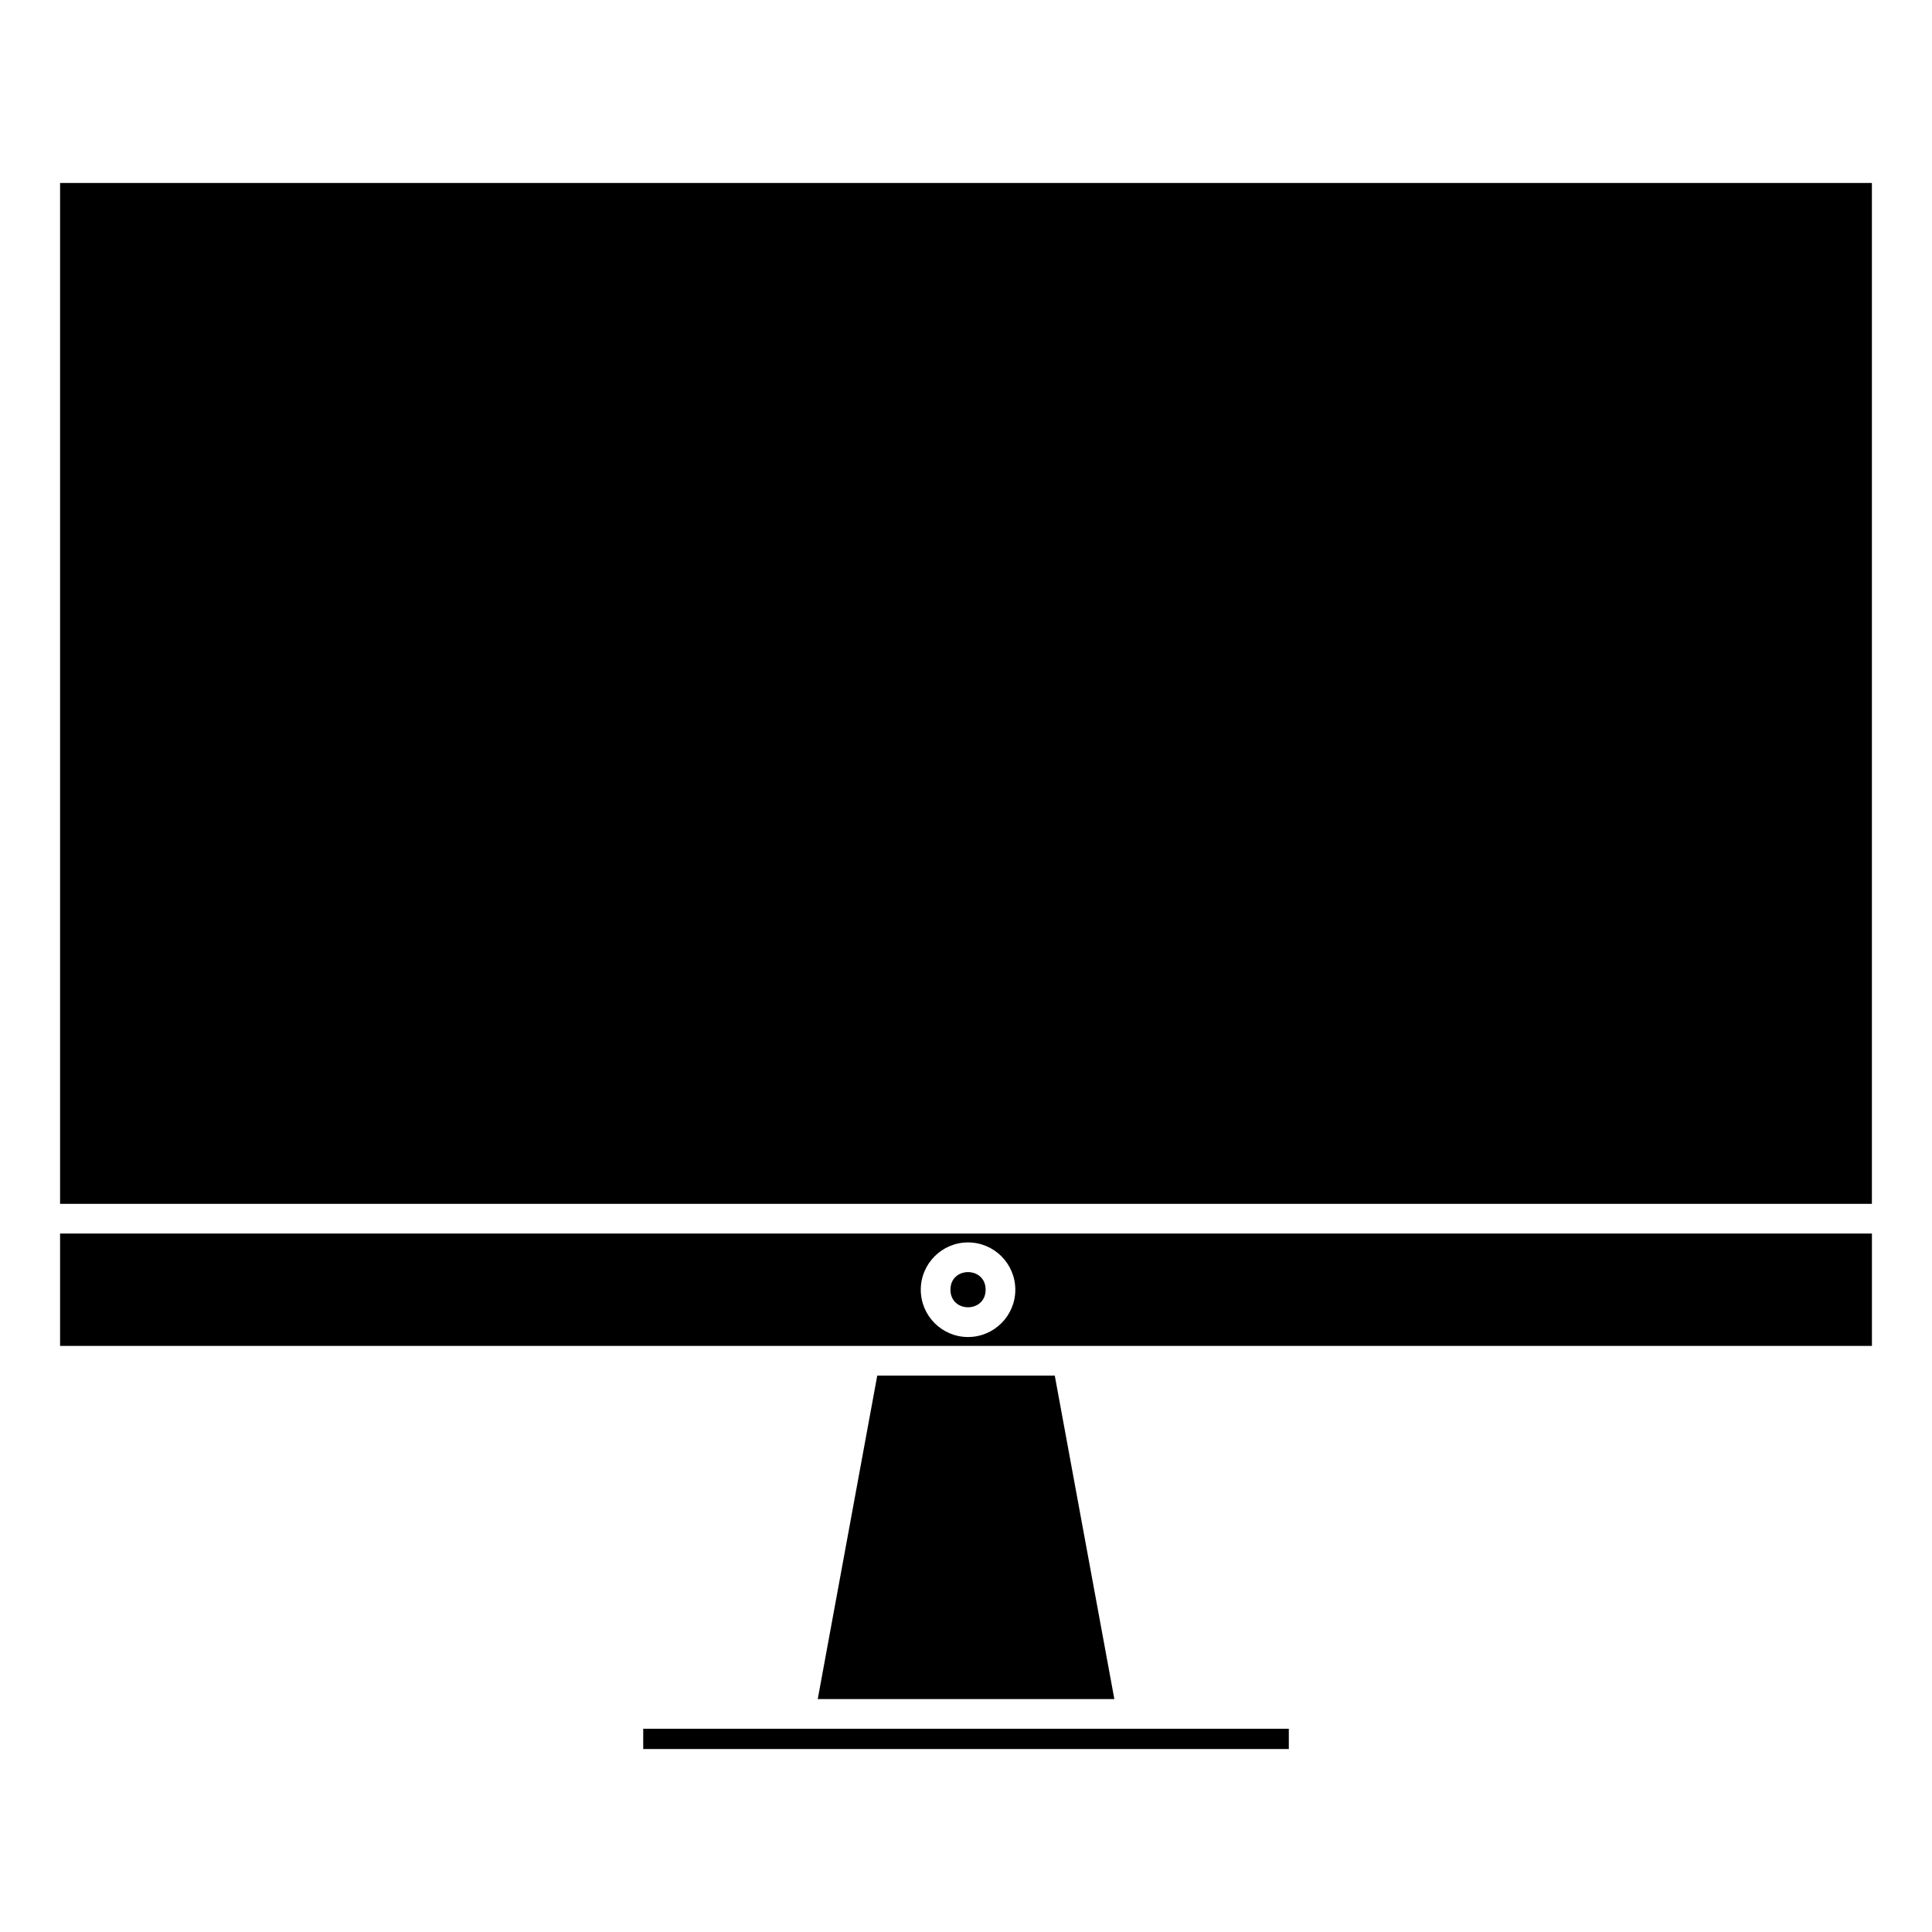
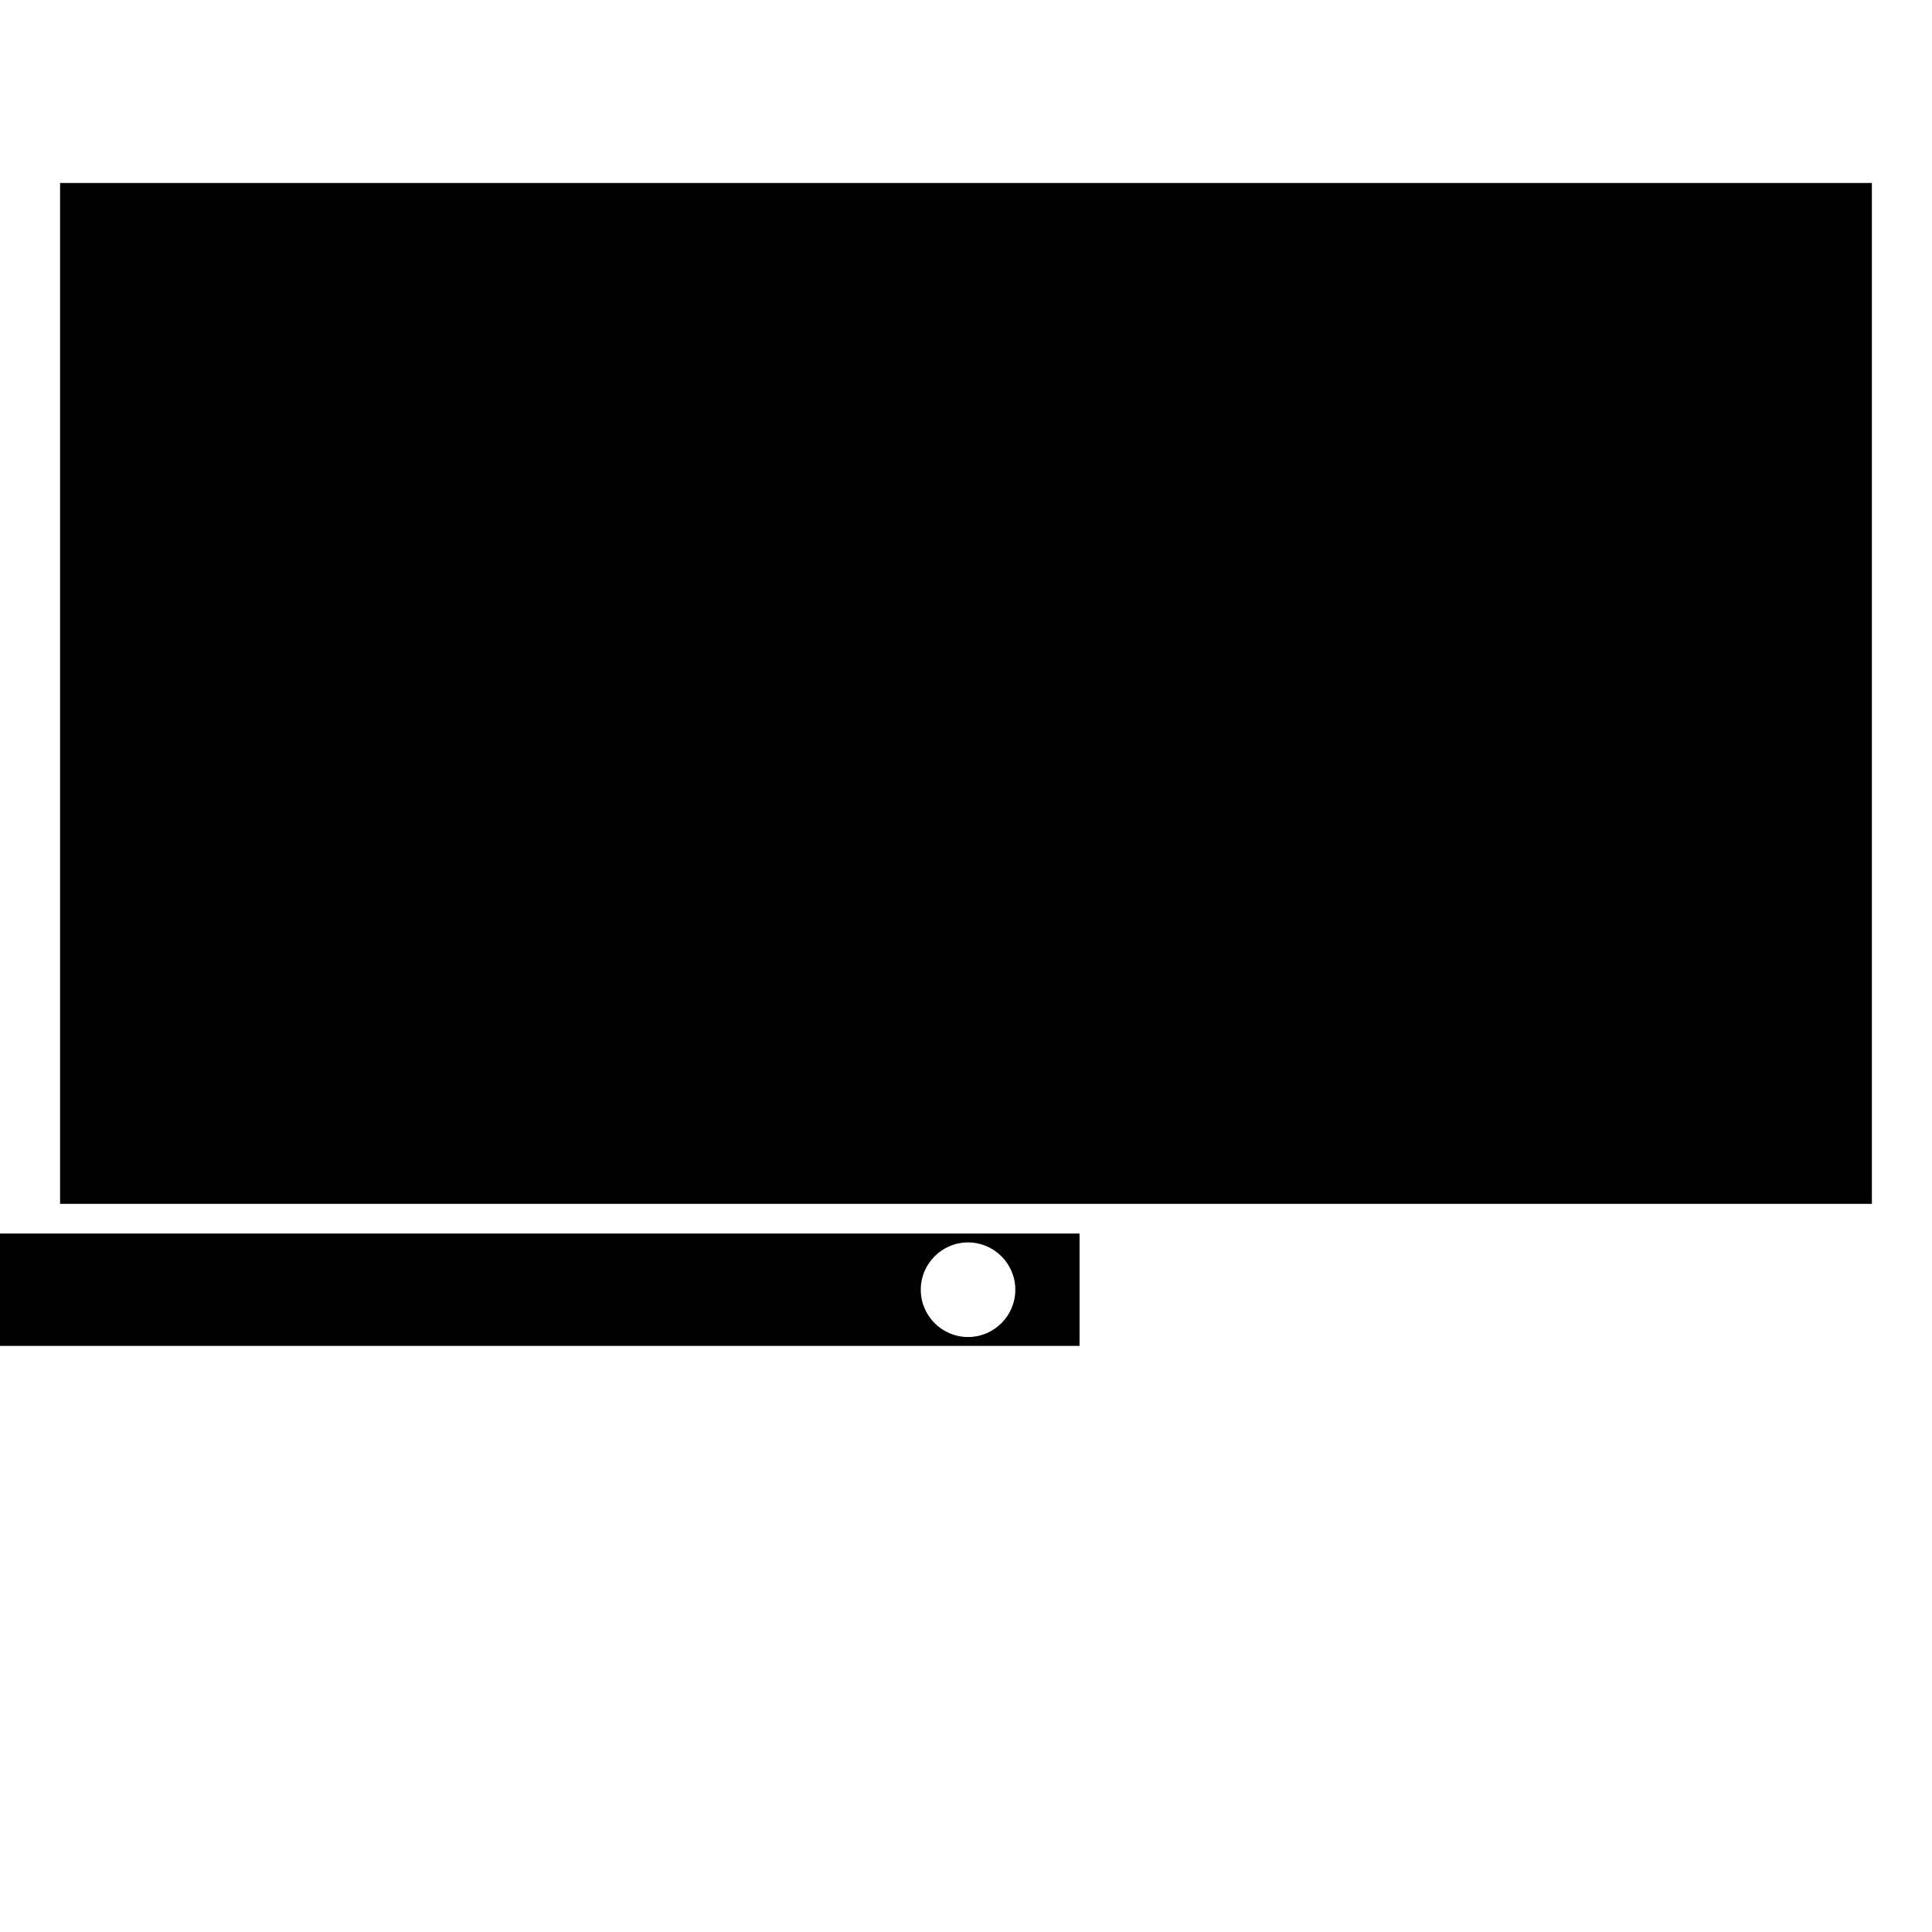
<svg xmlns="http://www.w3.org/2000/svg" fill="#000000" width="800px" height="800px" version="1.1" viewBox="144 144 512 512">
  <g>
-     <path d="m376.48 508.55-15.77 85.723h78.605l-15.789-85.723z" />
-     <path d="m430.09 500.68h209.99v-29.781h-480.16v29.781zm-29.551-27.426c6.906 0 12.531 5.621 12.531 12.539 0 6.906-5.621 12.531-12.531 12.531-6.902 0-12.523-5.621-12.523-12.531 0-6.918 5.621-12.539 12.523-12.539z" />
-     <path d="m405.2 485.78c0 6.215-9.32 6.215-9.32 0 0-6.211 9.32-6.211 9.32 0" />
+     <path d="m430.09 500.68v-29.781h-480.16v29.781zm-29.551-27.426c6.906 0 12.531 5.621 12.531 12.539 0 6.906-5.621 12.531-12.531 12.531-6.902 0-12.523-5.621-12.523-12.531 0-6.918 5.621-12.539 12.523-12.539z" />
    <path d="m159.92 192.49h480.15v270.54h-480.15z" />
-     <path d="m314.46 602.14v5.371h171.09v-5.371z" />
  </g>
</svg>